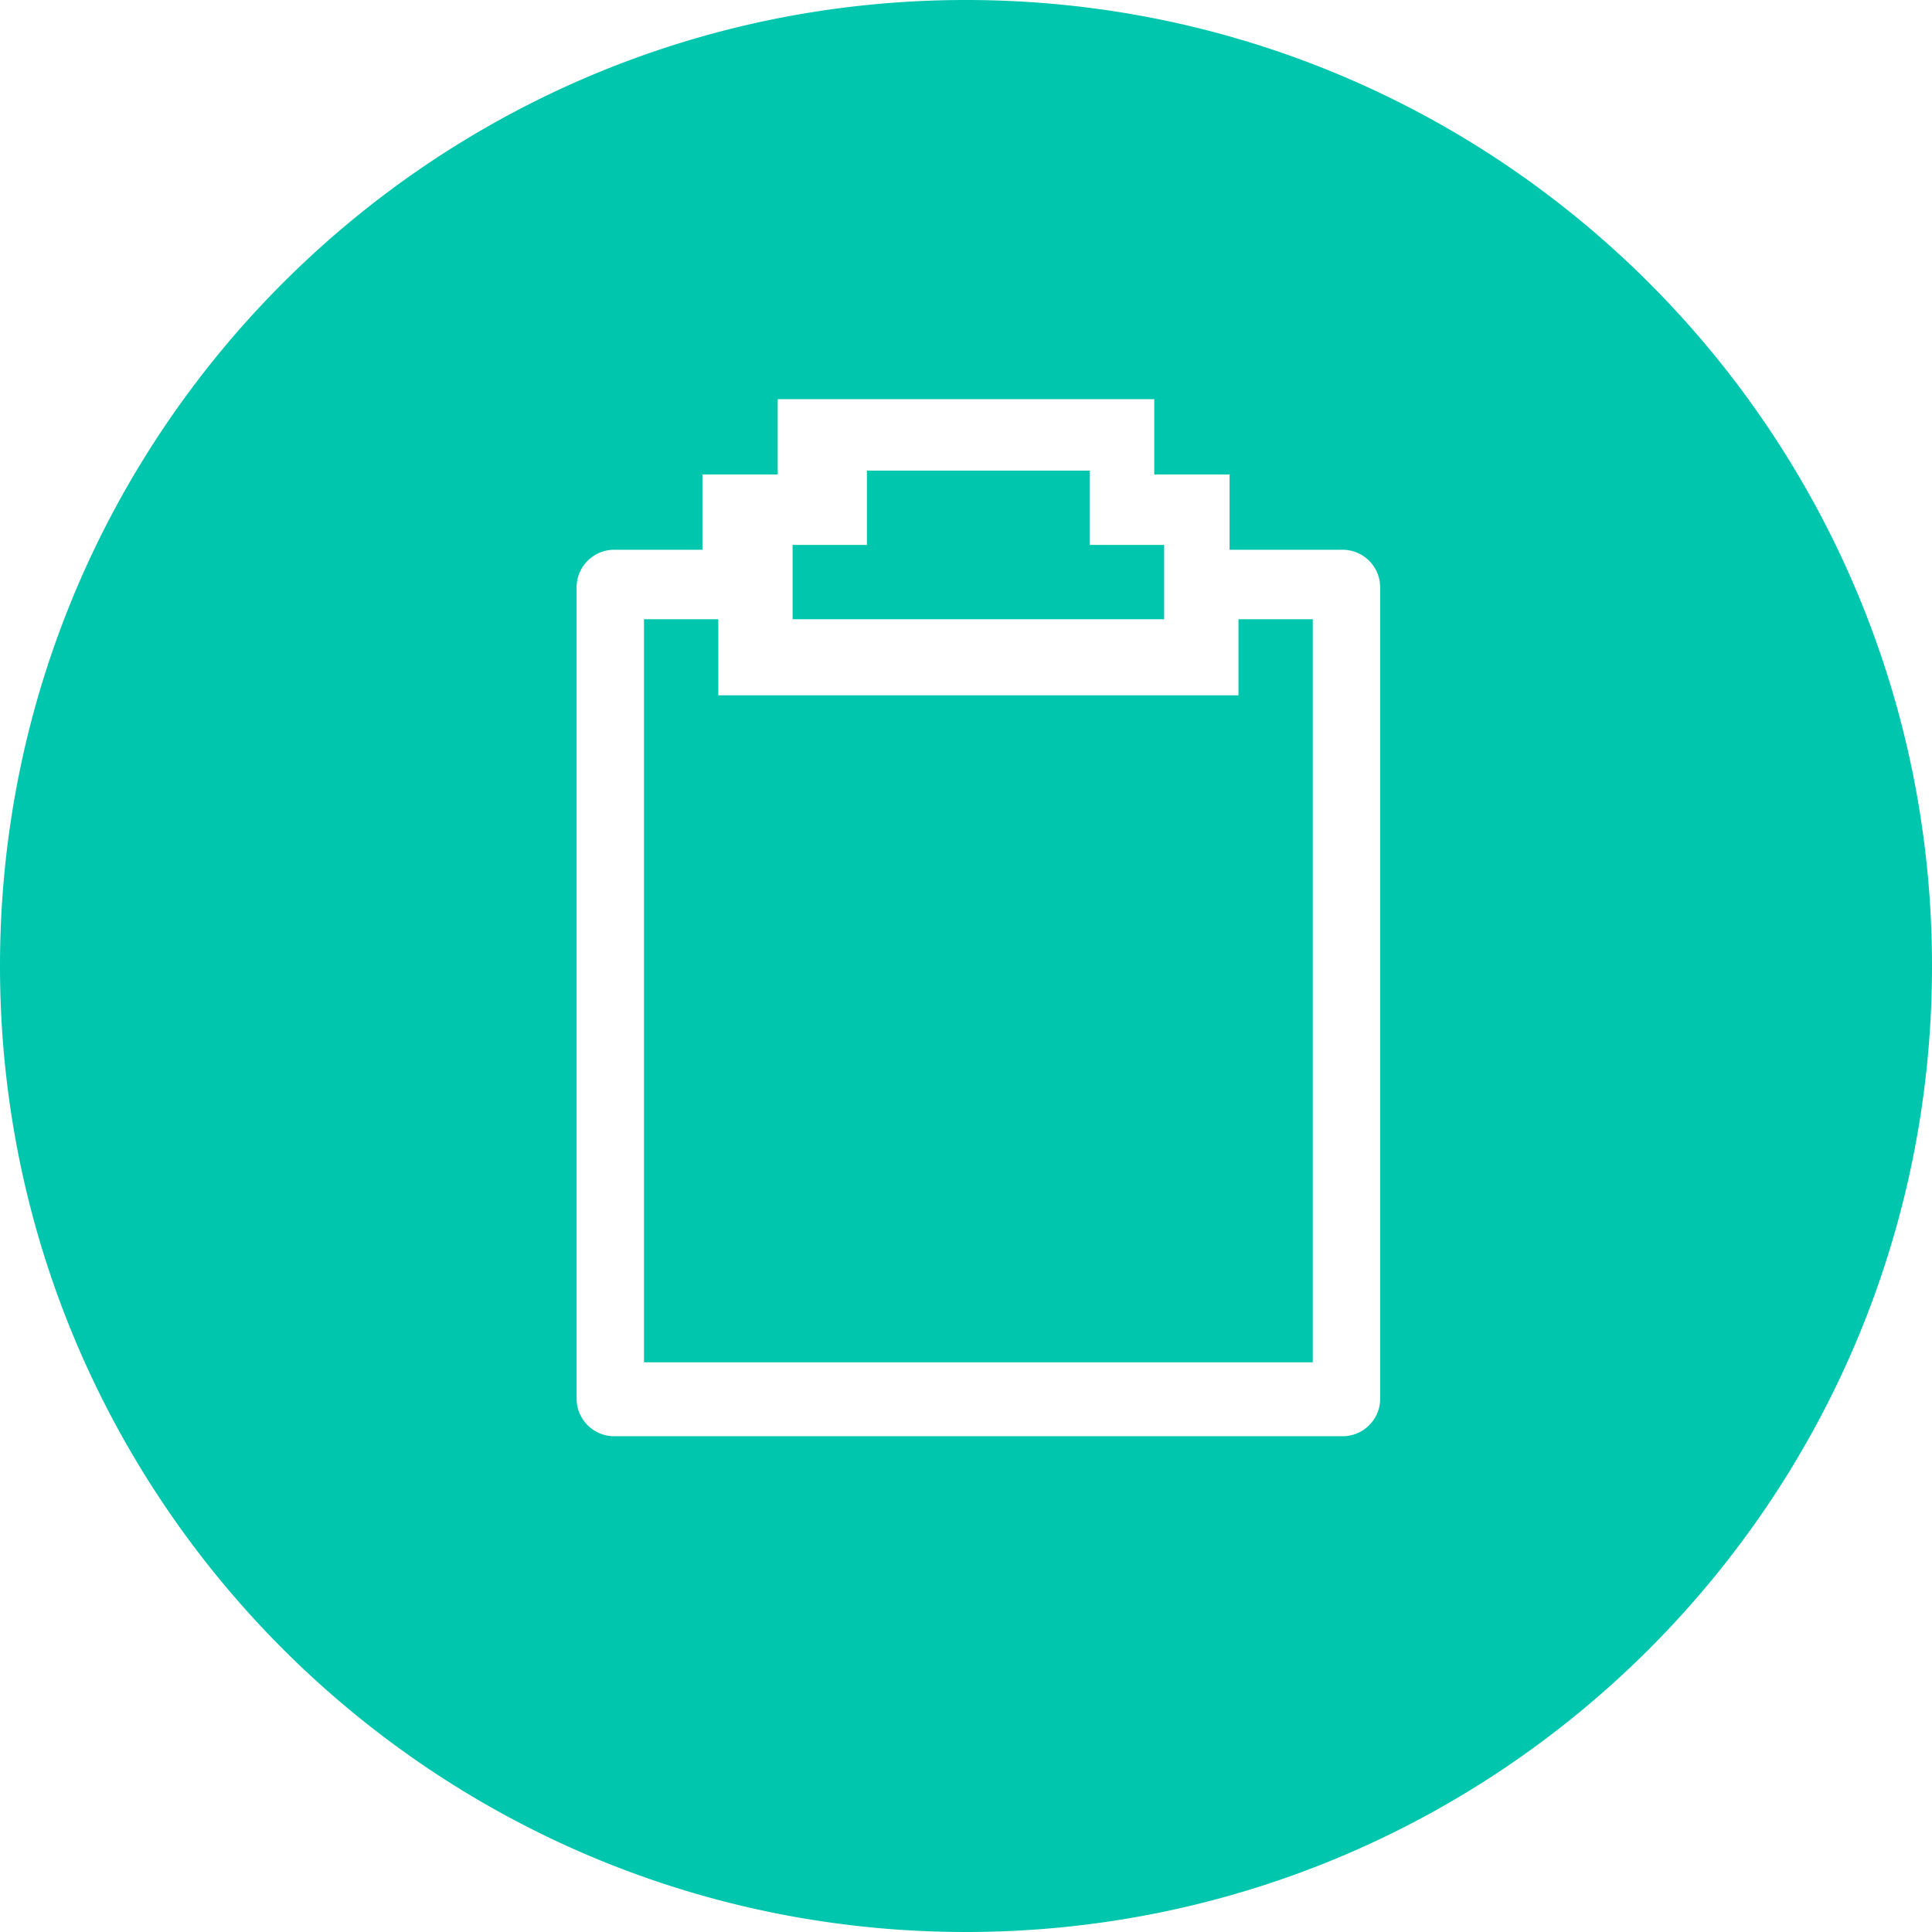
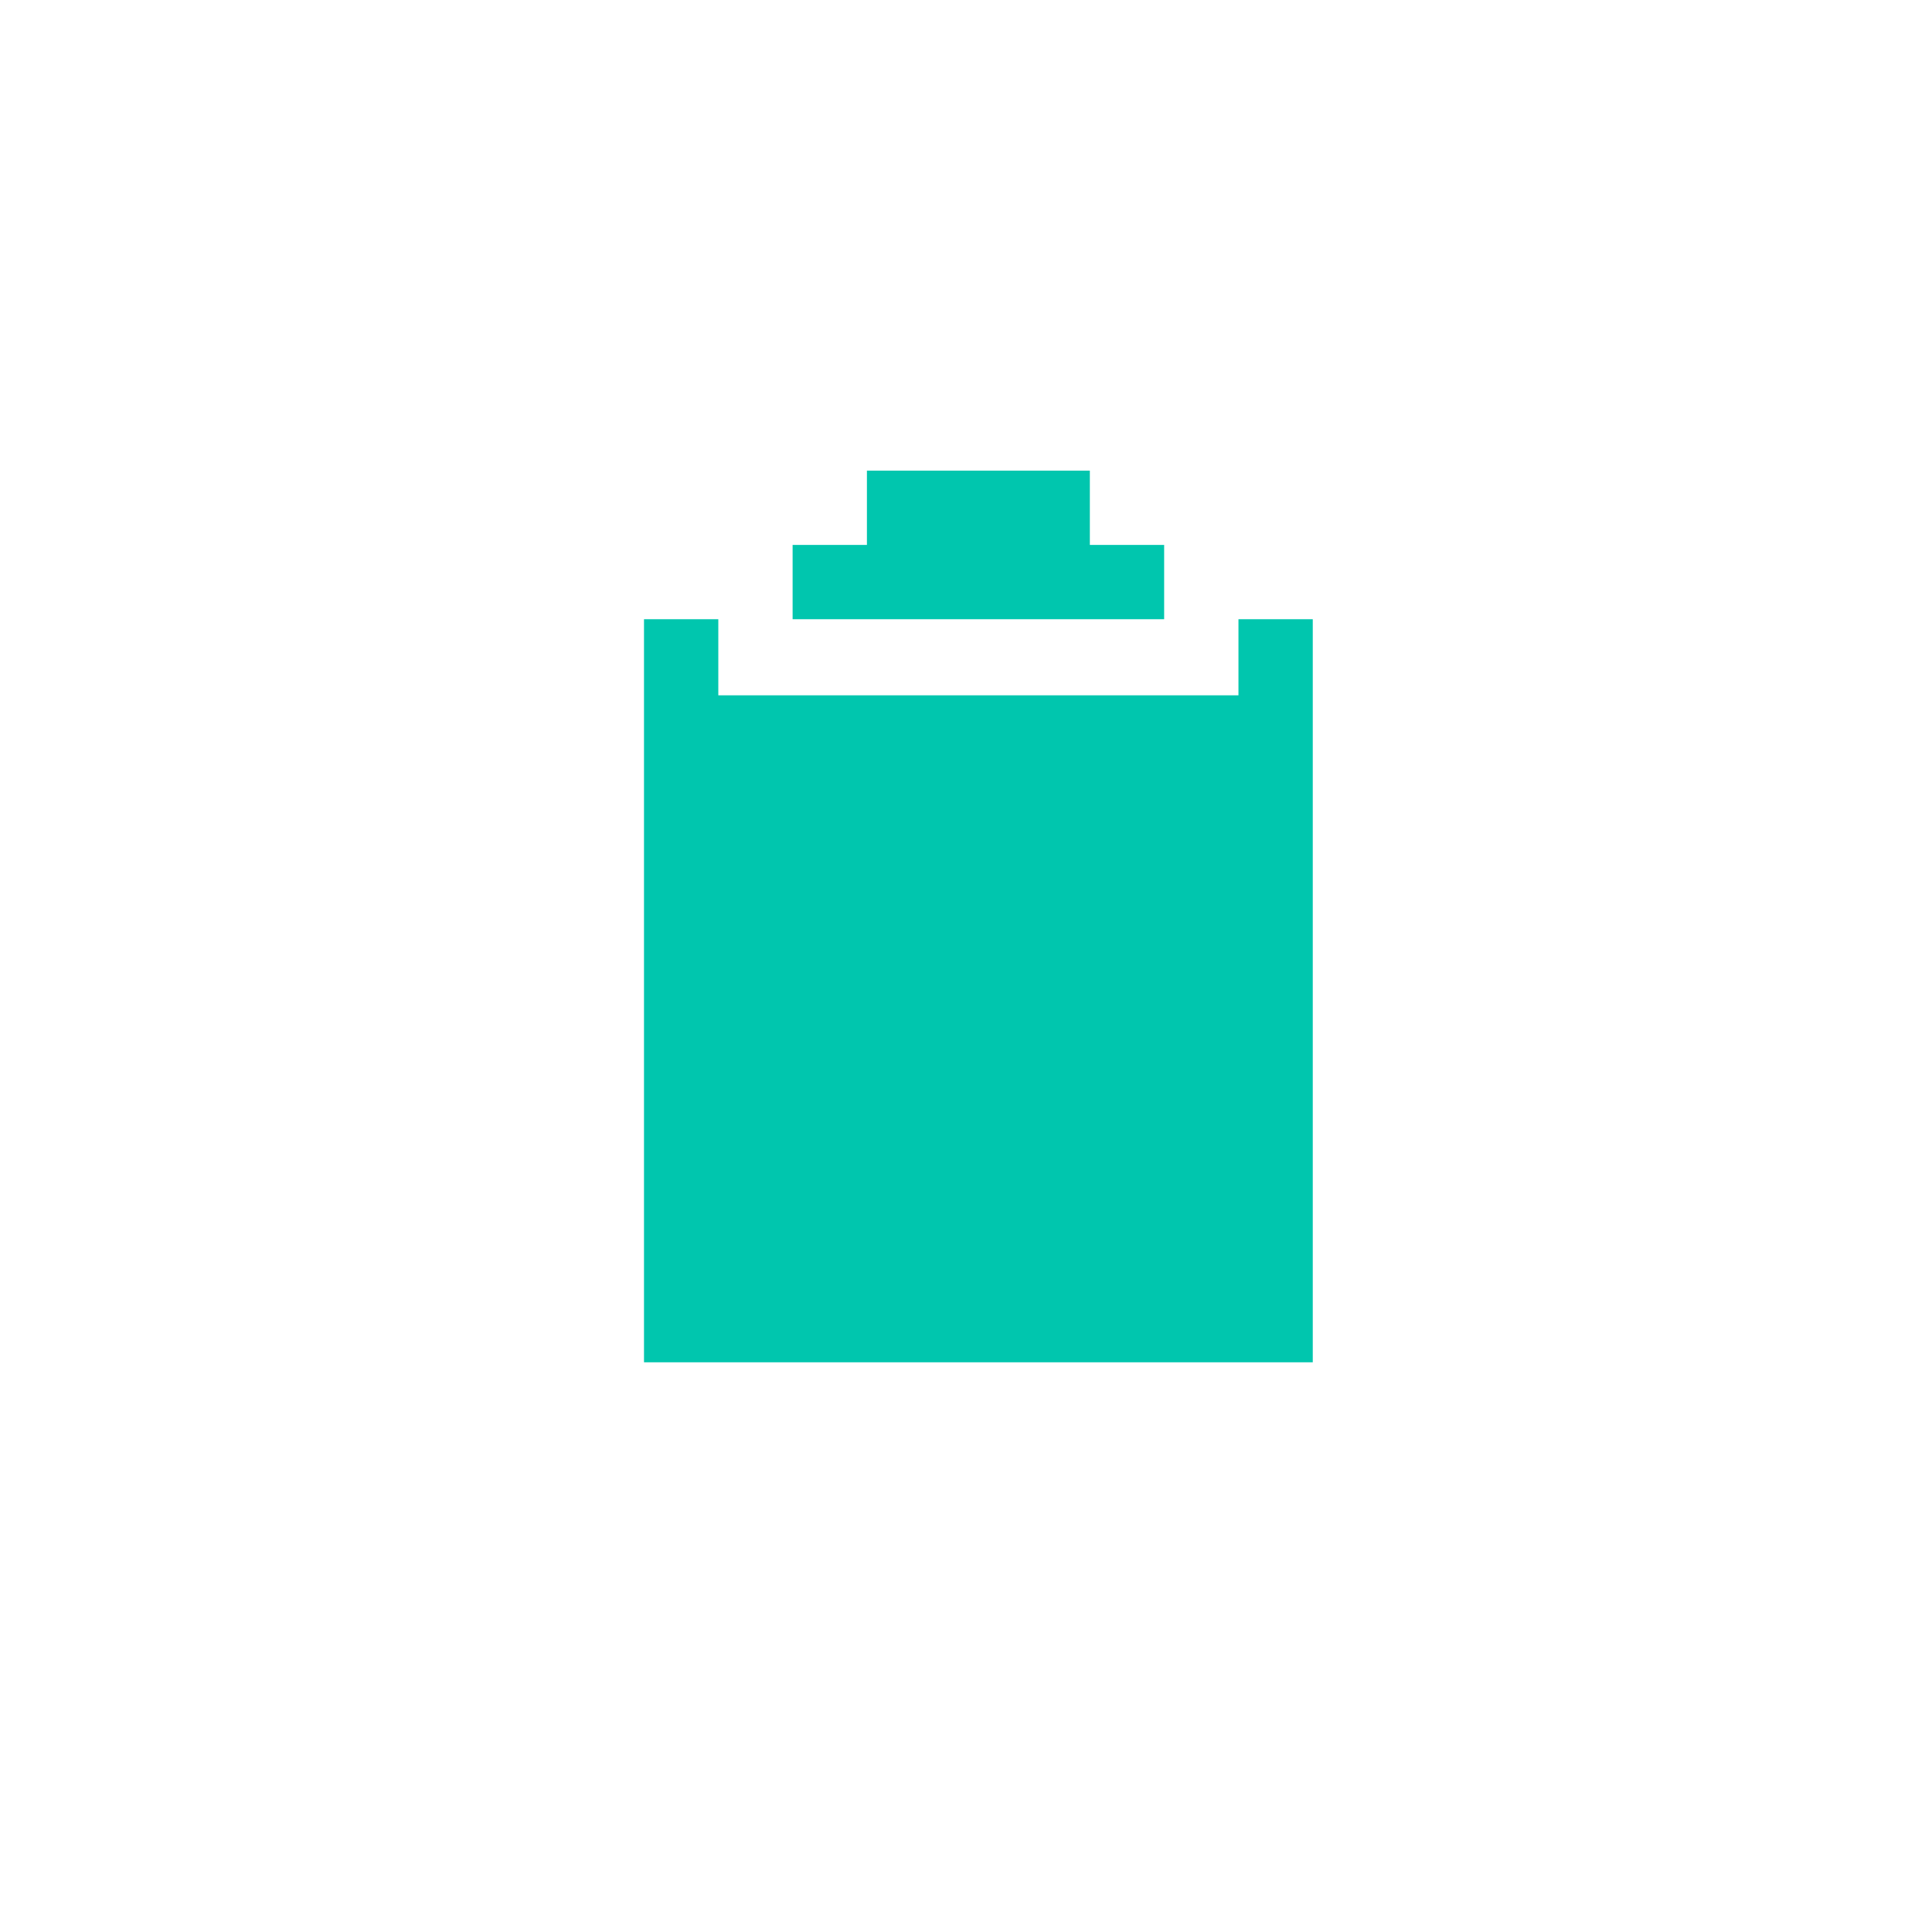
<svg xmlns="http://www.w3.org/2000/svg" t="1611049074971" class="icon" viewBox="0 0 1024 1024" version="1.1" p-id="5556" width="50" height="50">
  <defs>
    <style type="text/css" />
  </defs>
  <path d="M617.026 288.821h-39.385v-39.385h-118.154v39.385h-39.385v39.385h196.923zM400.423 475.897H636.718v-40.277H400.423v40.29z m0 83.824H636.718v-40.304H400.423v40.304z m0 101.862H636.718v-40.304H400.423v40.304zM656.41 368.535H380.718V328.205h-39.385v393.846h354.462V328.205h-39.385v40.33z" fill="#00C6AE" p-id="5557" />
-   <path d="M731.53 741.284c0 11.015-8.927 19.955-19.968 19.955H325.566a19.955 19.955 0 0 1-19.955-19.955v-429.949c0-11.028 8.927-19.955 19.955-19.955h46.736v-39.91h39.91v-39.91H611.774v39.91h39.923v39.91h59.865c11.028 0 19.955 8.927 19.955 19.955v429.949zM0 512c0 282.782 229.232 512 512 512 282.782 0 512-229.218 512-512C1024 229.218 794.782 0 512 0 229.232 0 0 229.218 0 512z" fill="#00C6AE" p-id="5558" />
</svg>